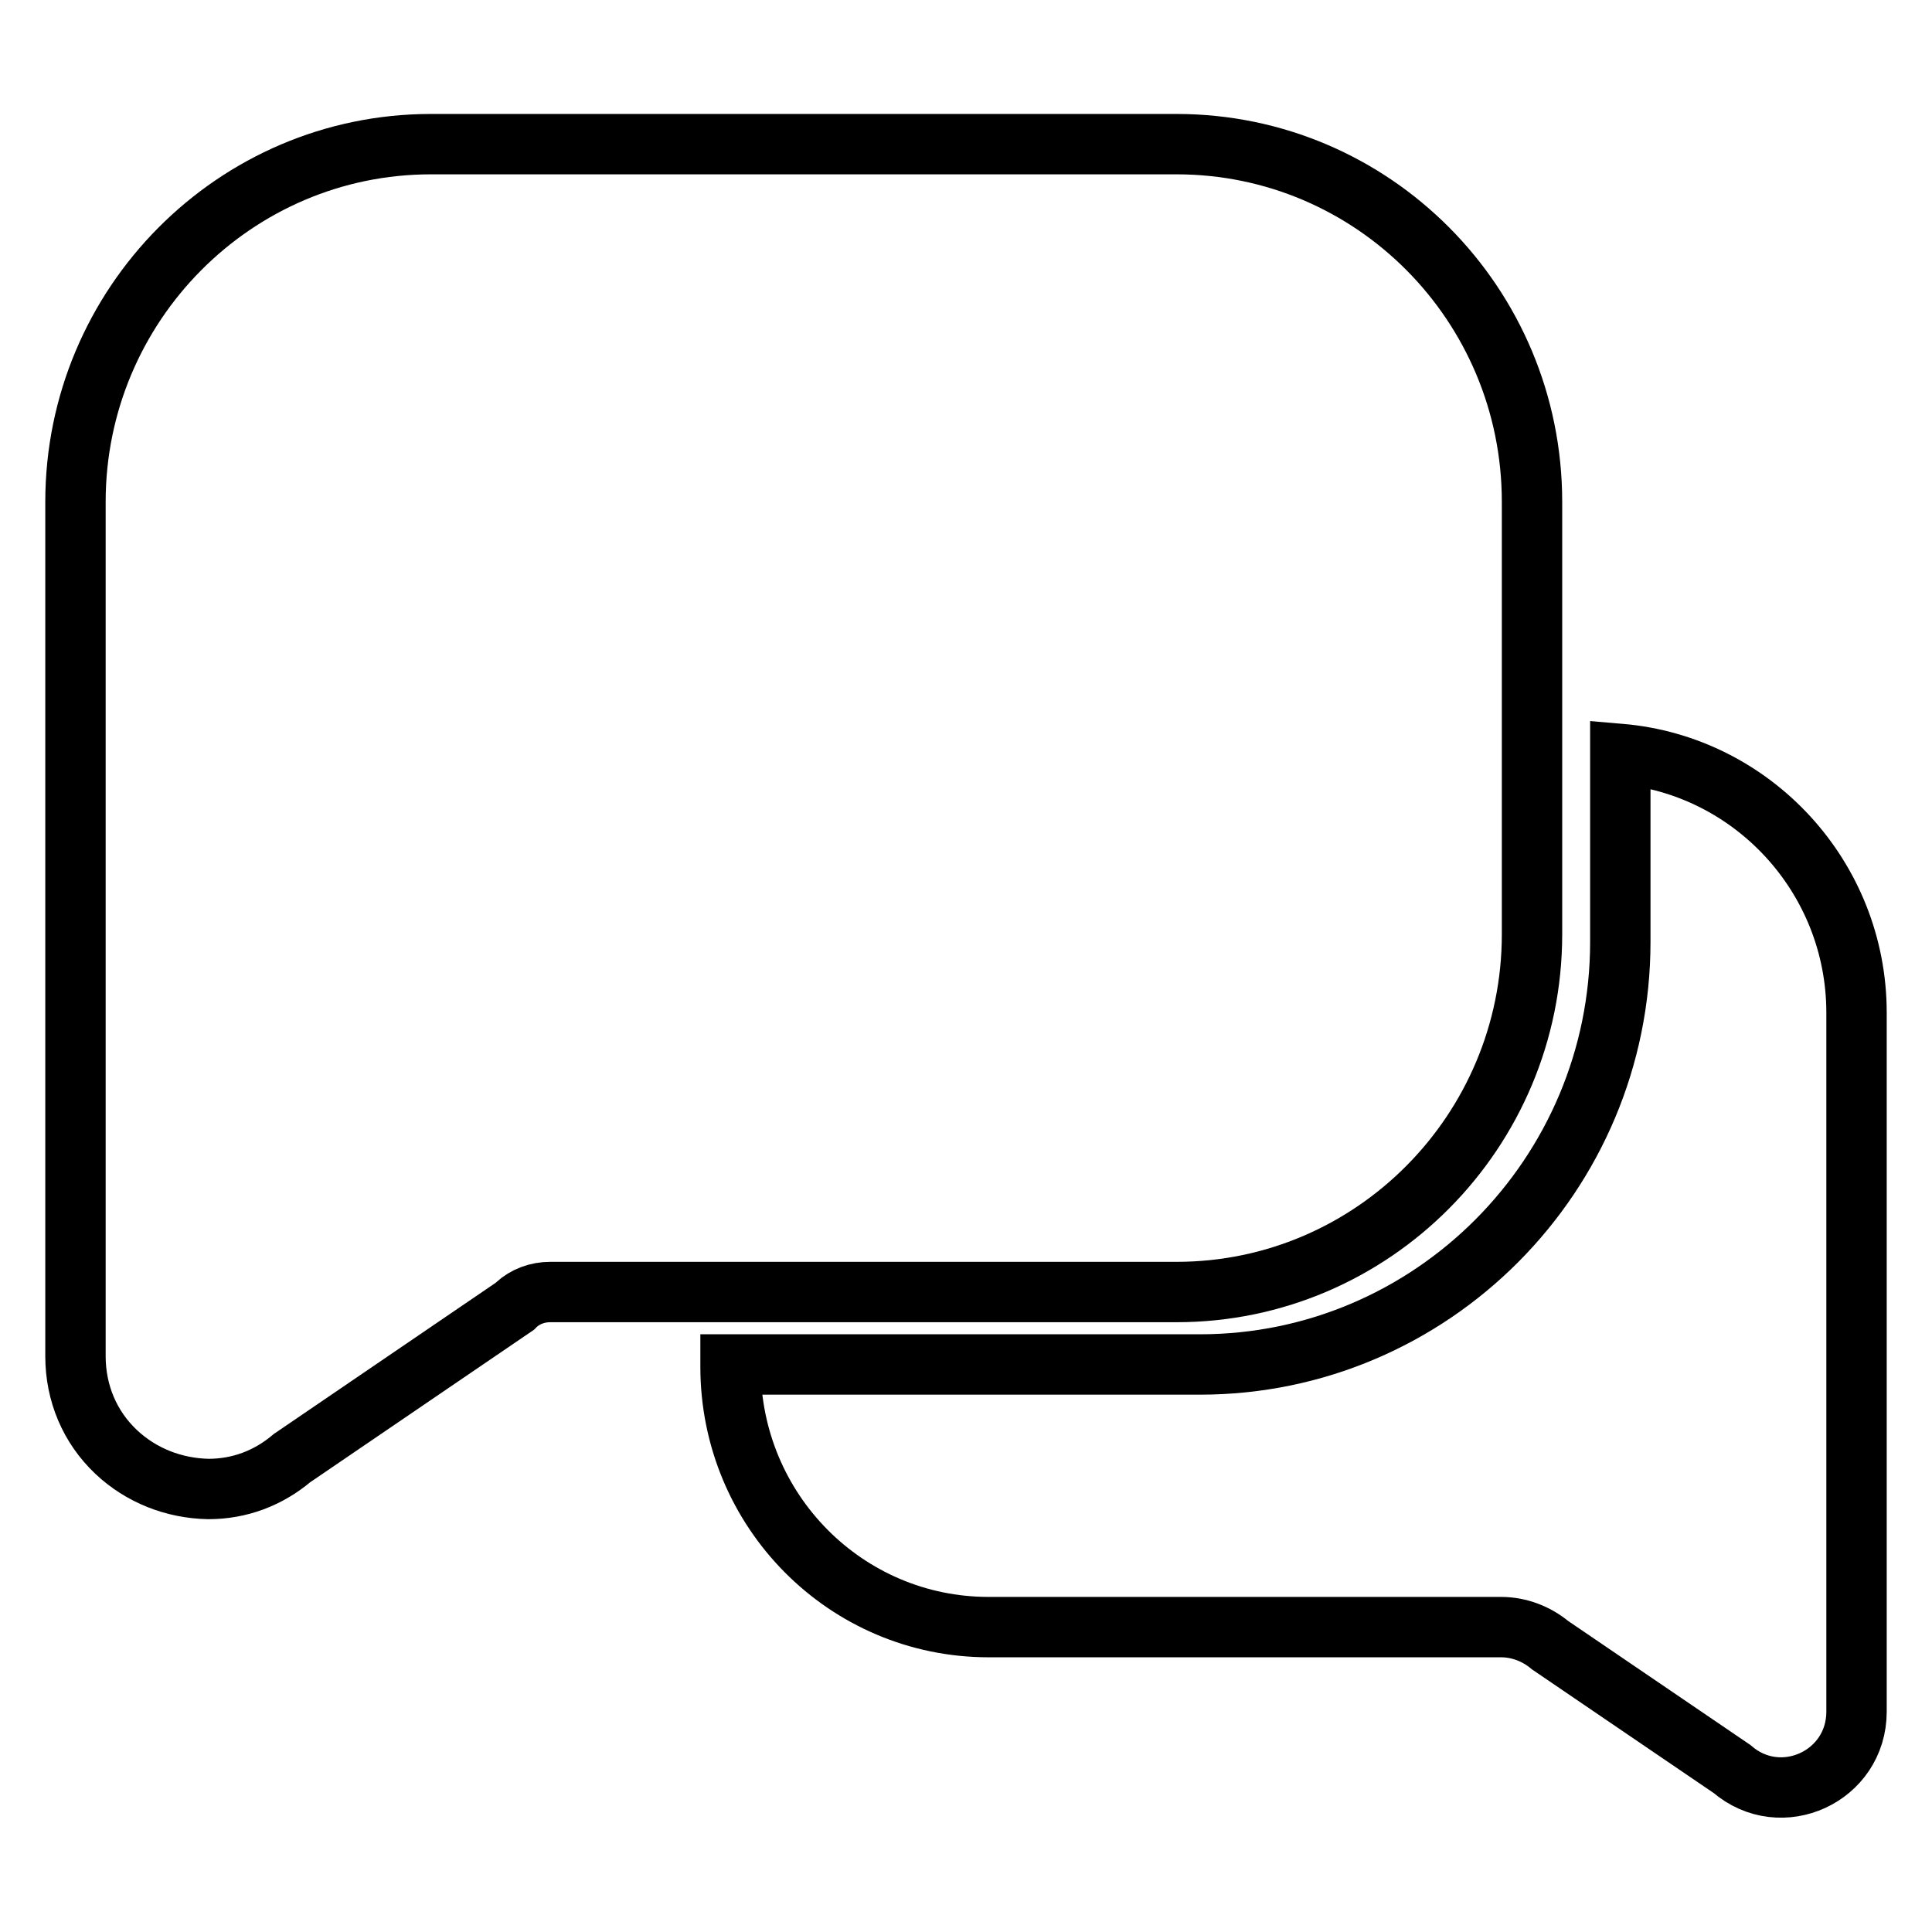
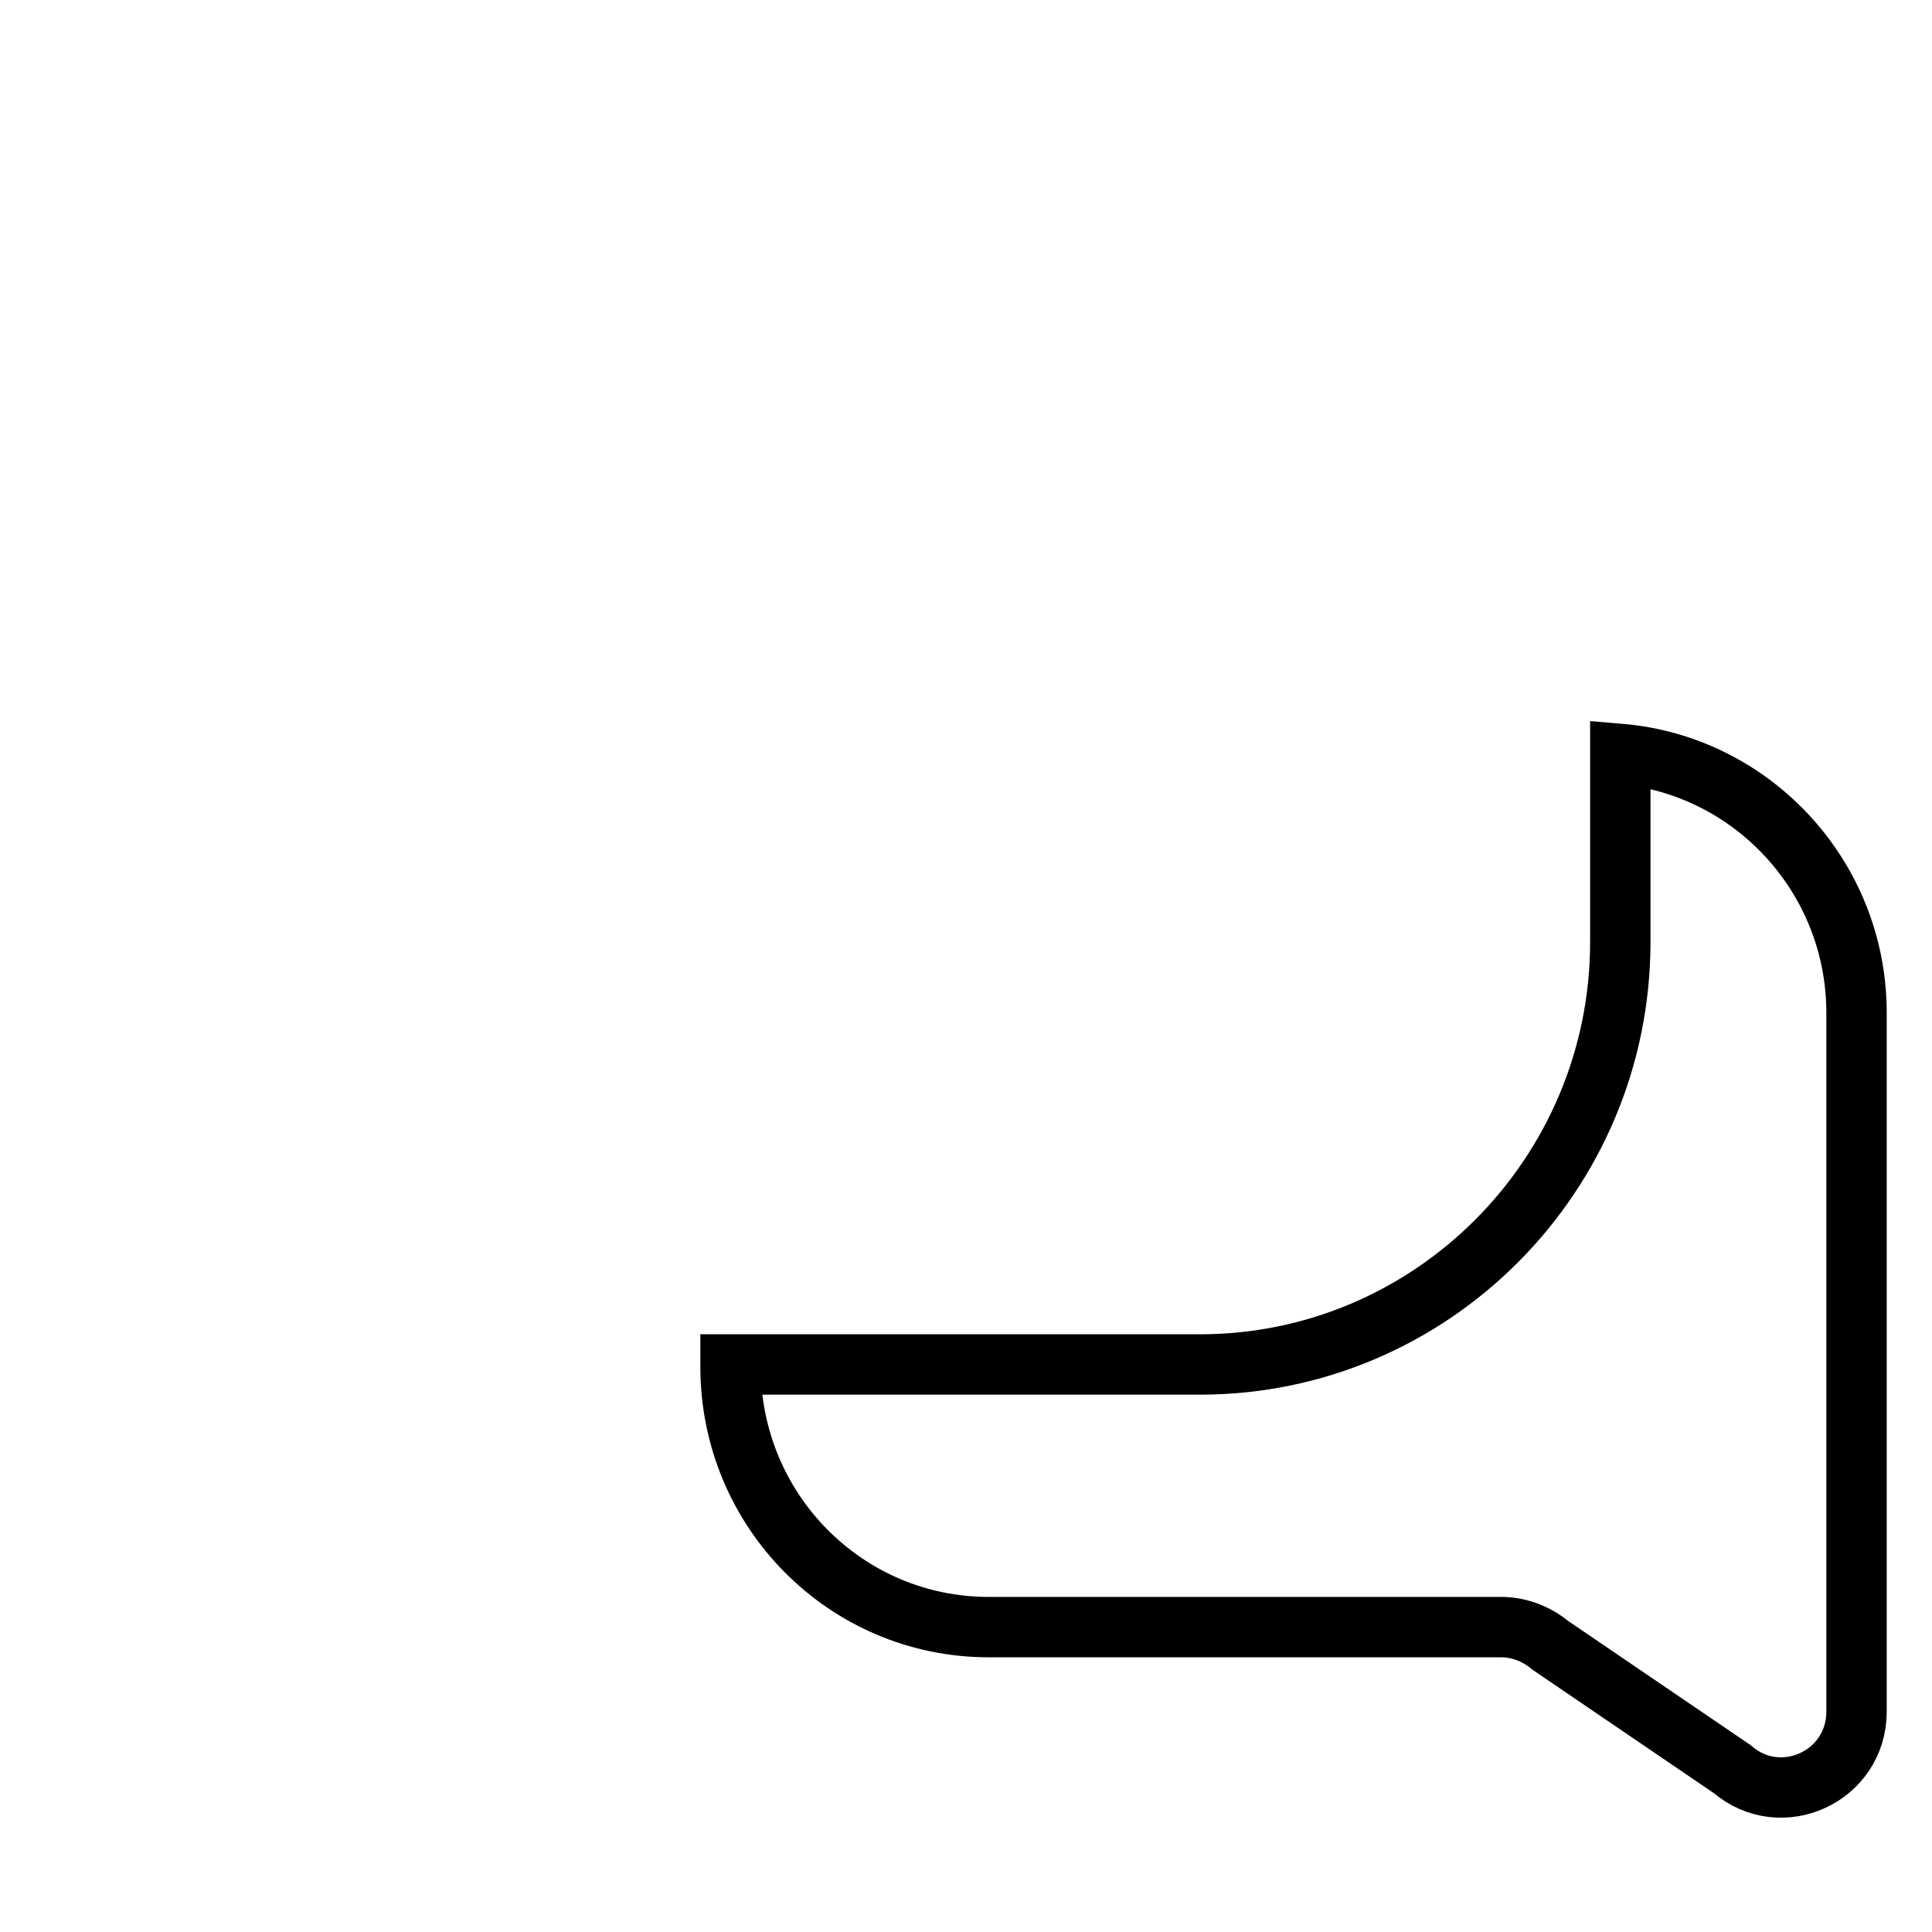
<svg xmlns="http://www.w3.org/2000/svg" version="1.1" x="0px" y="0px" viewBox="0 0 256 256" enable-background="new 0 0 256 256" xml:space="preserve">
  <g>
-     <path stroke-width="8" fill-opacity="0" stroke="#000000" d="M203,123.8V66.5c0-26.2-21.1-47.4-47.1-47.4H57.1c-26,0-47.1,21.3-47.1,47.4v113.2c0,4.9,1.9,9.4,5.4,12.7 c3.3,3.1,7.6,4.8,12.2,4.9c4.1,0,7.9-1.4,11.1-4.1l29.5-20.1l0.2-0.2c1.2-1.1,2.8-1.7,4.5-1.7h83C181.9,171.2,203,149.9,203,123.8 L203,123.8z" />
    <path stroke-width="8" fill-opacity="0" stroke="#000000" d="M214.7,99.9v24.9c0,30.9-25,56-55.7,56H96.8v0.3c0,19.1,15.3,34.5,34.2,34.5h67.9c2.4,0,4.7,0.9,6.5,2.4 l24.1,16.4c6.5,5.6,16.5,1,16.5-7.6v-92.6C246,116.2,232.2,101.4,214.7,99.9L214.7,99.9z" />
  </g>
</svg>